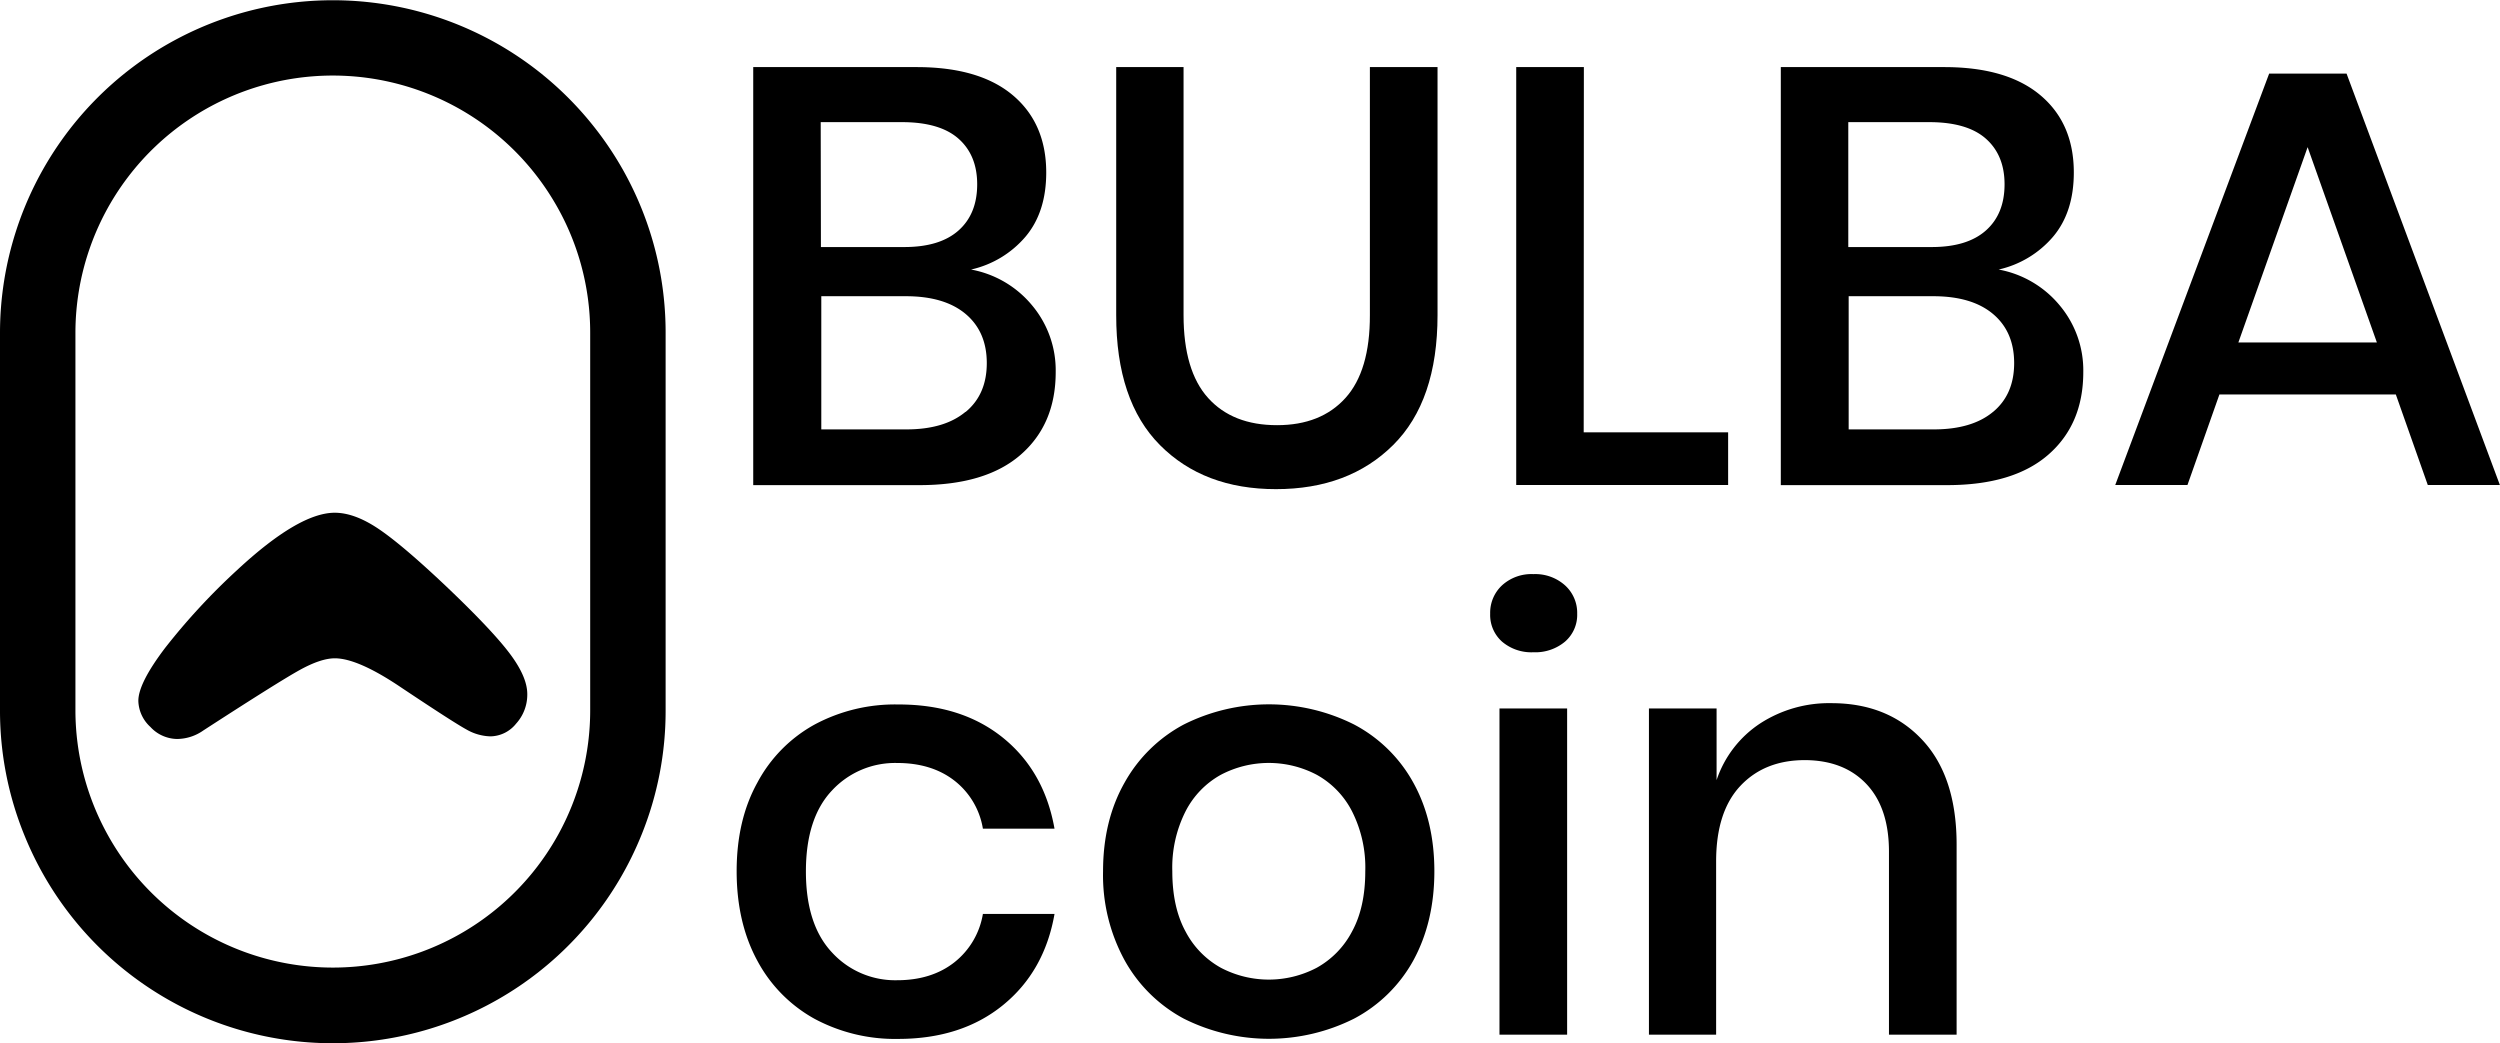
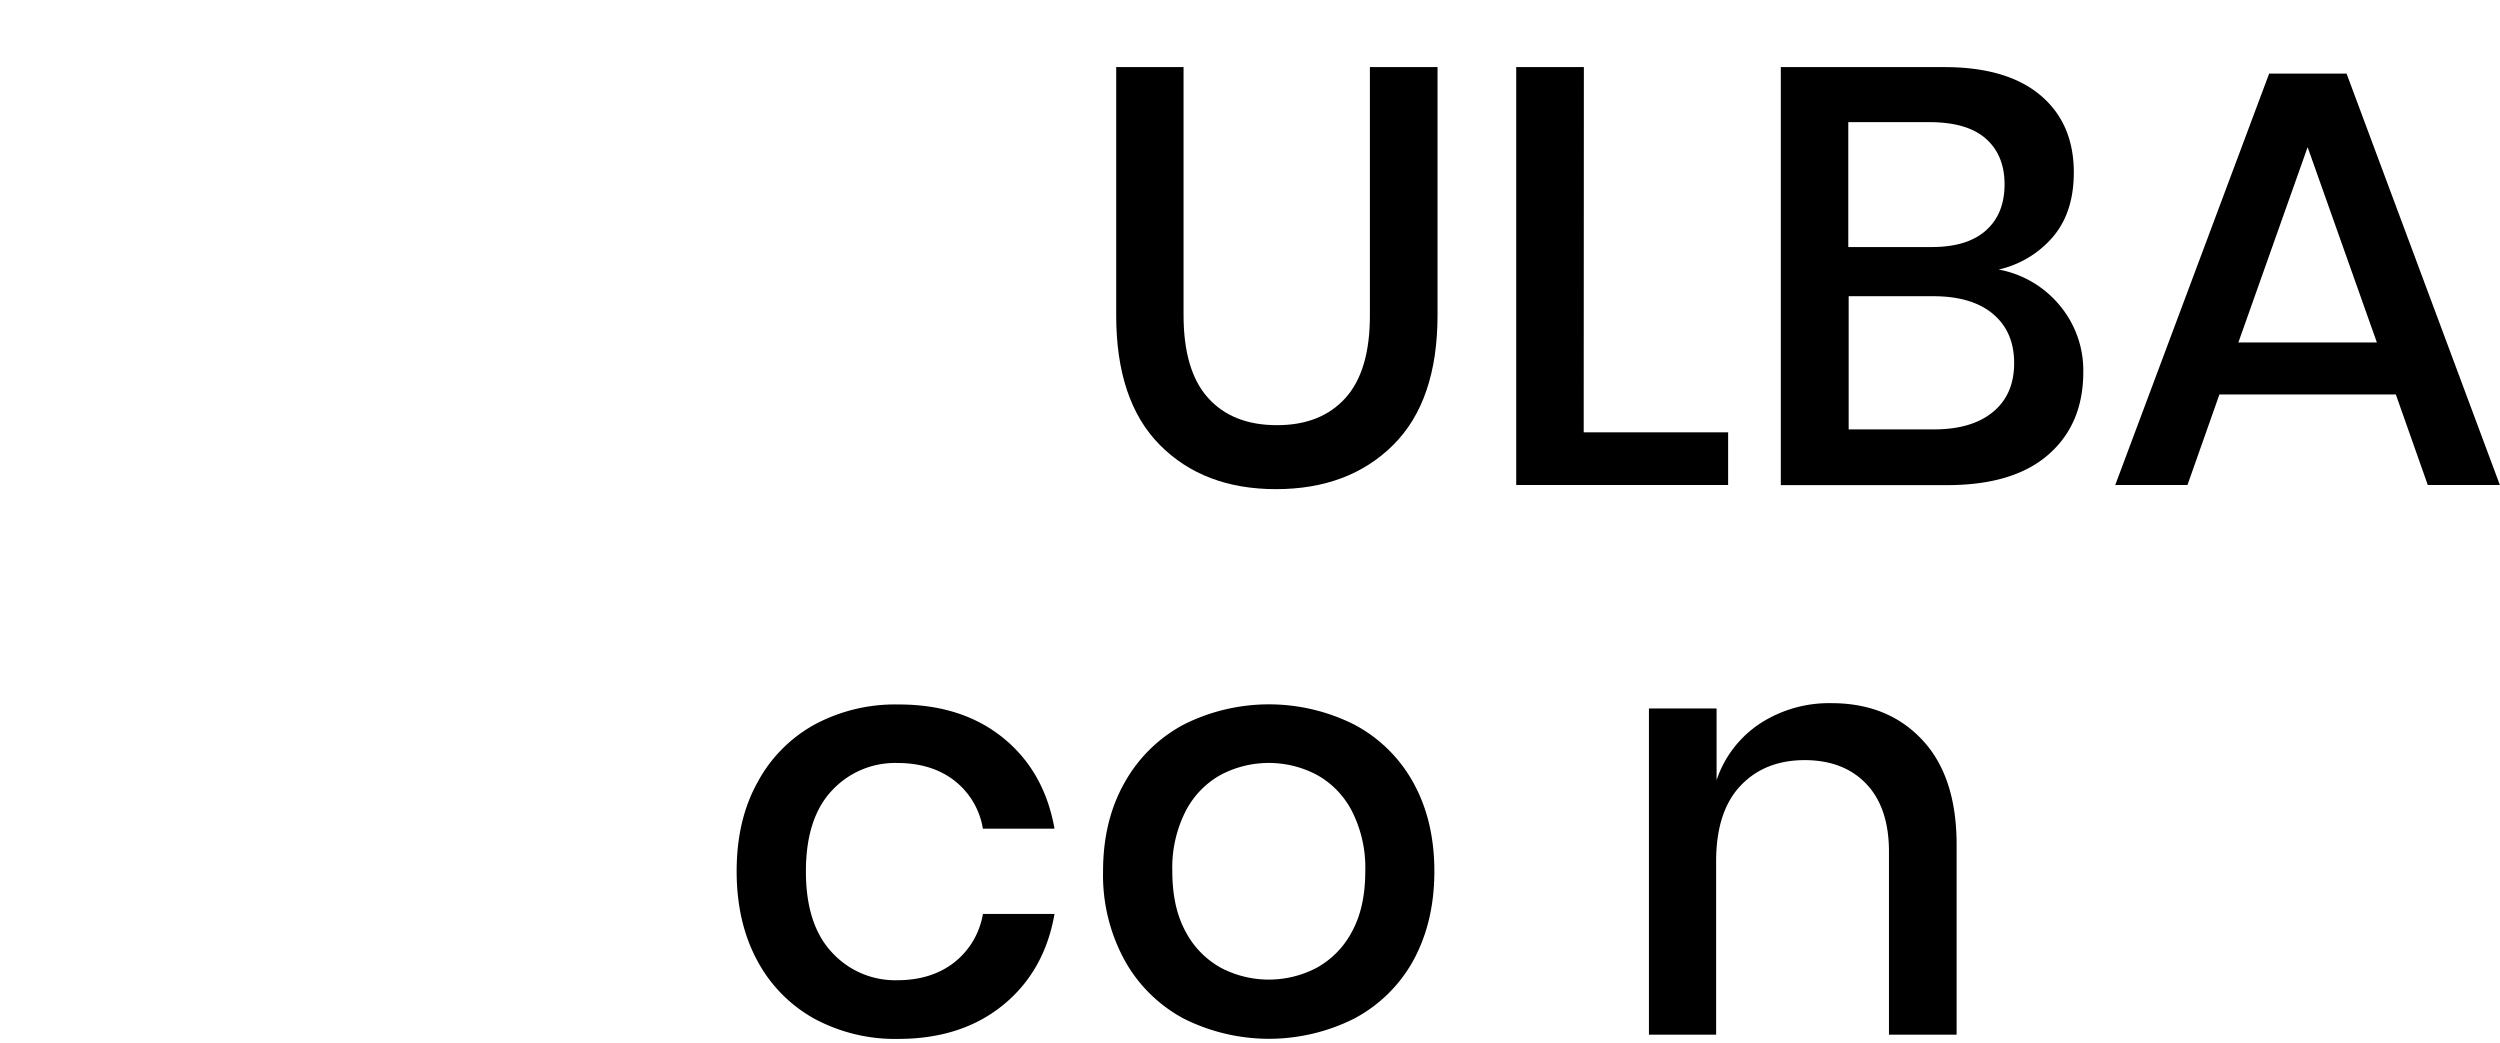
<svg xmlns="http://www.w3.org/2000/svg" viewBox="0 0 591.29 246.69">
  <title>bulba-logo-Asset 1logosvg</title>
-   <path d="M140.18,29.59A78.72,78.72,0,0,0,0,78.71V168a78,78,0,0,0,5.73,29.45,78.7,78.7,0,0,0,146,0A78,78,0,0,0,157.43,168V78.71A78.33,78.33,0,0,0,140.18,29.59ZM139.59,168A60.82,60.82,0,0,1,132,197.44a60.87,60.87,0,0,1-106.53,0A60.82,60.82,0,0,1,17.84,168V78.71A60.87,60.87,0,0,1,130.91,47.43a60.44,60.44,0,0,1,8.68,31.28Z" />
-   <path d="M105.32,138.48Q95,128.73,89.4,125t-10.22-3.73q-8.5,0-23.12,13.58A152.84,152.84,0,0,0,39,153.31q-6.28,8.3-6.28,12.45a8.64,8.64,0,0,0,2.85,6.17,8.74,8.74,0,0,0,6.28,2.85,10.91,10.91,0,0,0,6.22-2Q65.8,161.29,70.83,158.5t8.35-2.8q5.5,0,15.76,6.94,12.45,8.31,15.41,9.91a11.86,11.86,0,0,0,5.65,1.61,7.91,7.91,0,0,0,6.06-3,10.19,10.19,0,0,0,2.65-7q0-4.15-4.31-9.8T105.32,138.48Z" />
-   <path d="M244.16,72.29A23.9,23.9,0,0,1,249.69,88q0,12.32-8.26,19.53t-23.94,7.21H178.15V15.87h38.64q14.85,0,22.75,6.65t7.91,18.27q0,9.38-4.9,15.19a23.76,23.76,0,0,1-12.88,7.77A24.44,24.44,0,0,1,244.16,72.29Zm-50-13.86h19.74q8.4,0,12.81-3.92t4.41-10.92q0-6.87-4.41-10.78t-13.37-3.92H194.11Zm34.23,39q5-4.14,5-11.55t-5-11.62q-5-4.2-14.14-4.2h-20v31.5h20.16Q223.38,101.55,228.34,97.42Z" />
  <path d="M279.93,15.87V74.52q0,13.17,5.81,19.61t16.31,6.43q10.36,0,16.17-6.43T324,74.52V15.87h16V74.52q0,20.31-10.5,30.74t-27.72,10.43q-17.08,0-27.44-10.43T264,74.52V15.87Z" />
  <path d="M374.57,102.25h34.16v12.46H358.61V15.87h16Z" />
  <path d="M487.2,72.29A23.9,23.9,0,0,1,492.73,88q0,12.32-8.26,19.53t-23.94,7.21H421.19V15.87h38.64q14.84,0,22.75,6.65t7.91,18.27q0,9.38-4.9,15.19a23.8,23.8,0,0,1-12.88,7.77A24.47,24.47,0,0,1,487.2,72.29ZM437.15,58.43h19.74q8.4,0,12.81-3.92t4.41-10.92q0-6.87-4.41-10.78t-13.37-3.92H437.15Zm34.23,39q5-4.14,5-11.55t-5-11.62q-5-4.2-14.14-4.2h-20v31.5h20.16Q466.42,101.55,471.38,97.42Z" />
  <path d="M566.65,93.29H524.93l-7.56,21.42H500.29l36.4-97.3H555l36.26,97.3H574.21ZM562.17,81l-16.38-46.2L529.41,81Z" />
  <path d="M237.23,174.5Q247,182.41,249.41,196H232.47a18.08,18.08,0,0,0-6.79-11.41q-5.38-4.14-13.51-4.13a20.33,20.33,0,0,0-15.4,6.51q-6.15,6.51-6.16,19.11t6.16,19.18a20.25,20.25,0,0,0,15.4,6.58q8.12,0,13.51-4.2a18.41,18.41,0,0,0,6.79-11.48h16.94q-2.37,13.57-12.18,21.56t-24.78,8a40.29,40.29,0,0,1-19.81-4.76,33.94,33.94,0,0,1-13.51-13.72q-4.89-9-4.9-21.14t4.9-21a33.82,33.82,0,0,1,13.51-13.72,40.19,40.19,0,0,1,19.81-4.76Q227.44,166.59,237.23,174.5Z" />
  <path d="M320.25,171.35a34.13,34.13,0,0,1,14,13.72q5,9,5,21t-5,21.14a34.25,34.25,0,0,1-14,13.72,44.92,44.92,0,0,1-40.25,0,34.66,34.66,0,0,1-14-13.79,42,42,0,0,1-5.11-21.07q0-12,5.11-21a34.67,34.67,0,0,1,14-13.72,44.92,44.92,0,0,1,40.25,0Zm-31.5,11.9a20.57,20.57,0,0,0-8.33,8.61,29.46,29.46,0,0,0-3.15,14.21q0,8.53,3.15,14.28a20.8,20.8,0,0,0,8.33,8.54,24.36,24.36,0,0,0,22.68,0,20.8,20.8,0,0,0,8.33-8.54q3.15-5.74,3.15-14.28a29.46,29.46,0,0,0-3.15-14.21,20.57,20.57,0,0,0-8.33-8.61,24.36,24.36,0,0,0-22.68,0Z" />
-   <path d="M355.25,138.45a10.3,10.3,0,0,1,7.42-2.66,10.54,10.54,0,0,1,7.49,2.66,8.77,8.77,0,0,1,2.87,6.72,8.36,8.36,0,0,1-2.87,6.58,10.93,10.93,0,0,1-7.49,2.52,10.68,10.68,0,0,1-7.42-2.52,8.43,8.43,0,0,1-2.8-6.58A8.85,8.85,0,0,1,355.25,138.45Zm15.4,29.12v77.14h-16V167.57Z" />
  <path d="M454.65,175q8.12,8.67,8.12,24.78v44.94h-16V201.45q0-10.37-5.32-16t-14.56-5.67q-9.53,0-15.26,6.09t-5.74,17.85v41H390V167.57h16v16.94a25.86,25.86,0,0,1,10.36-13.44,29.94,29.94,0,0,1,16.8-4.76Q446.53,166.31,454.65,175Z" />
</svg>